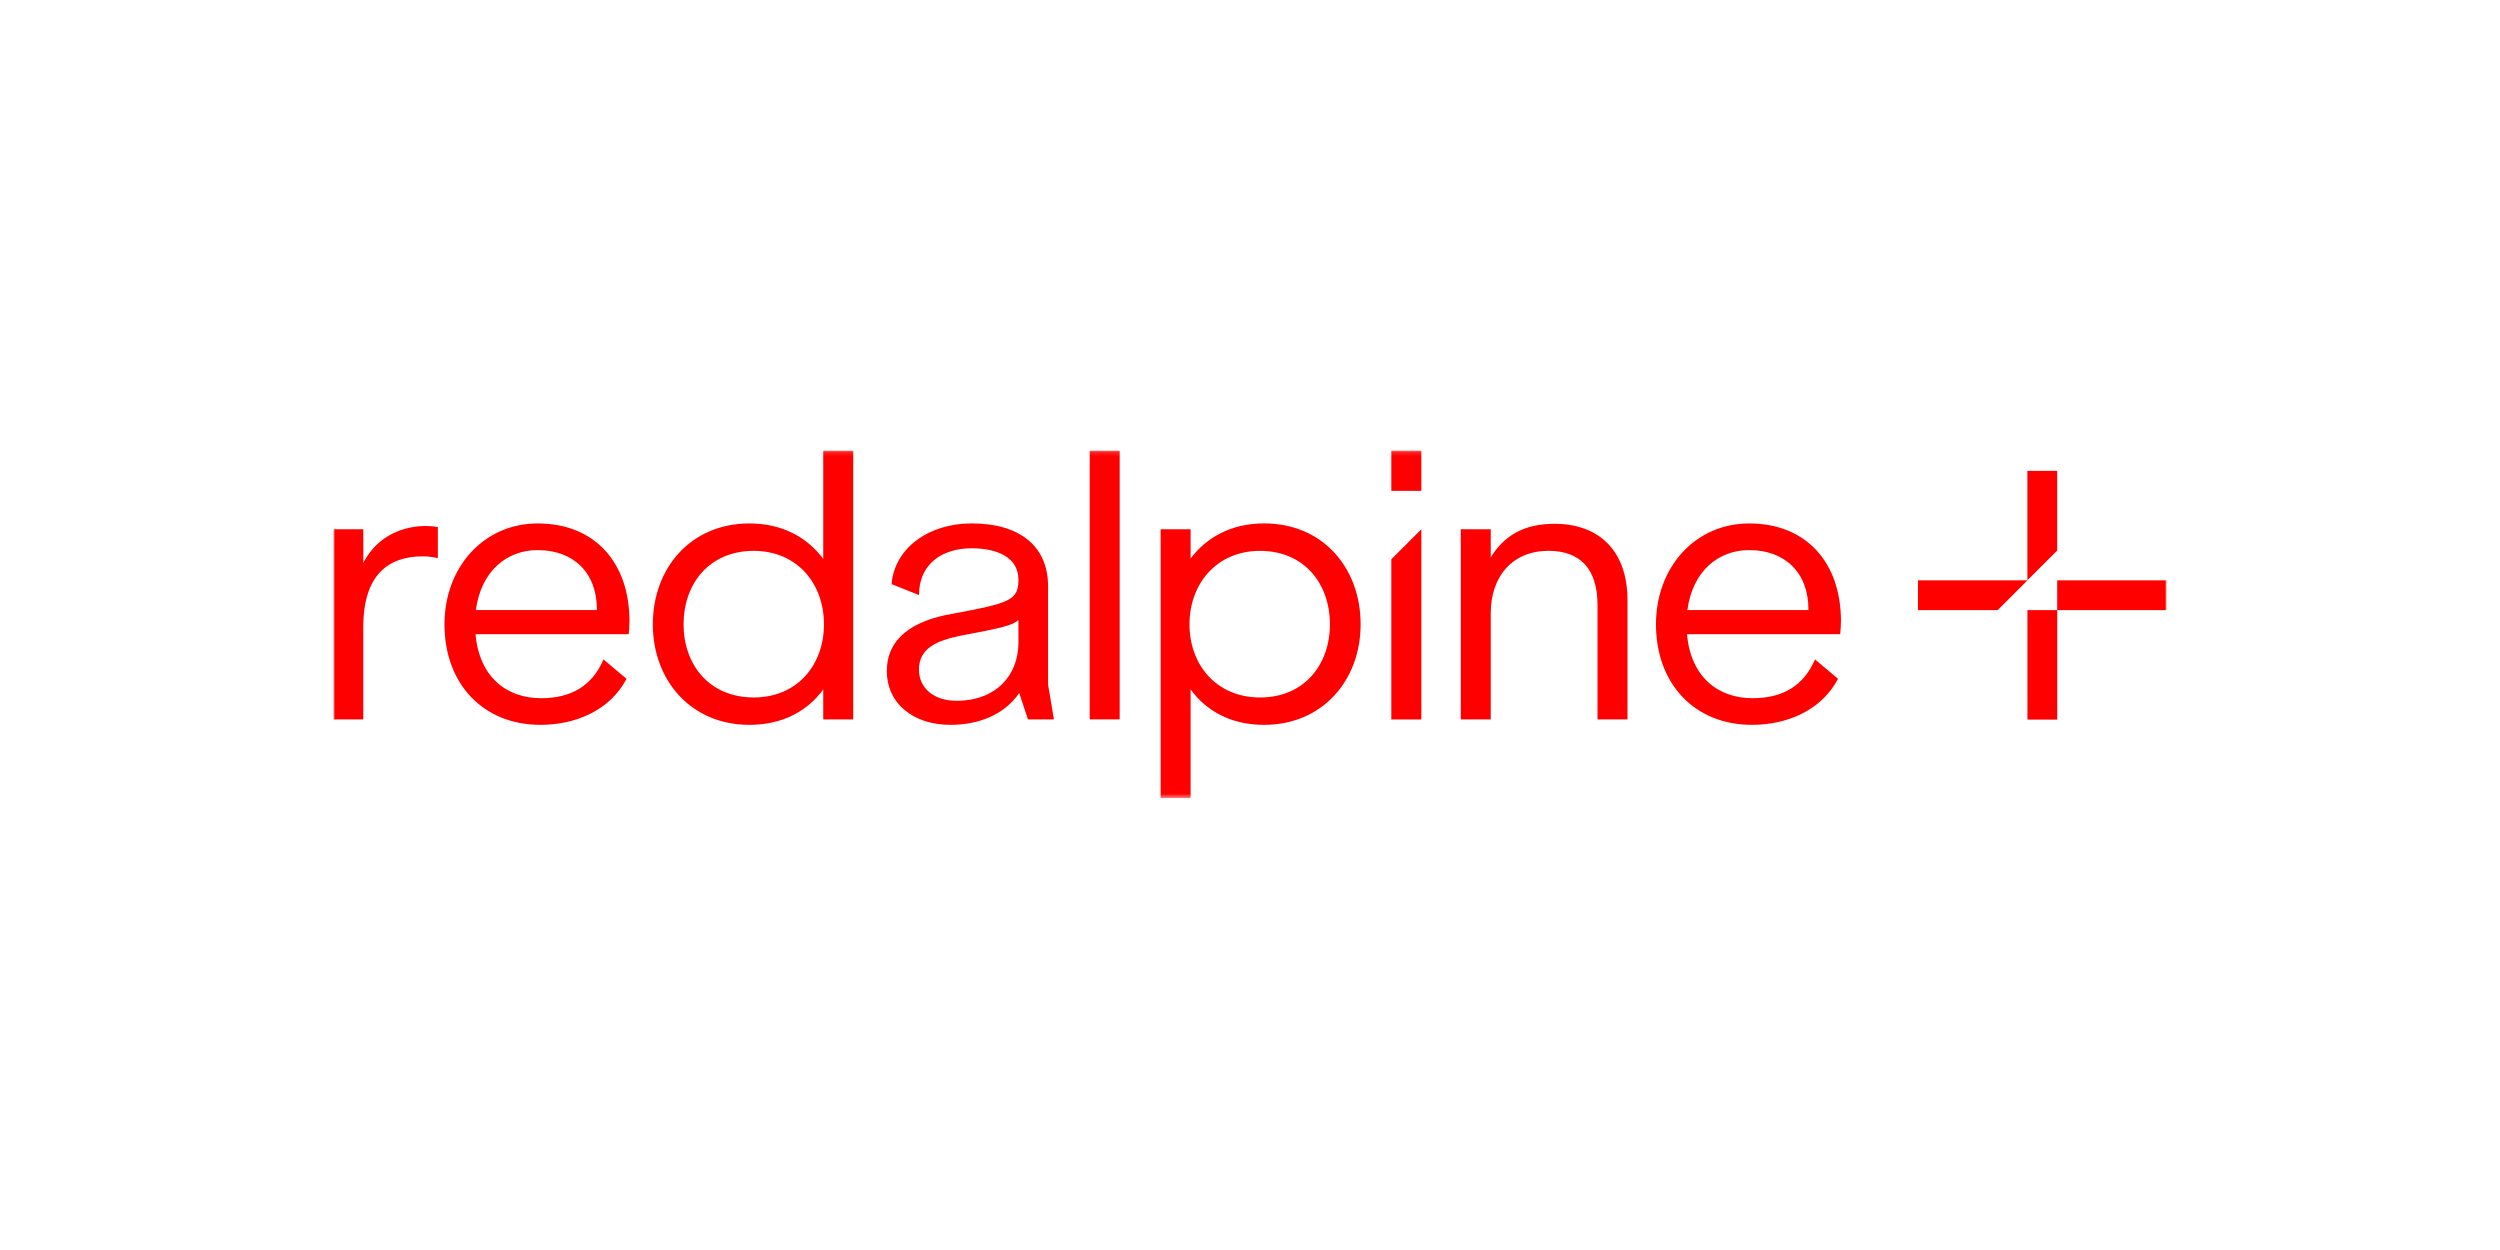
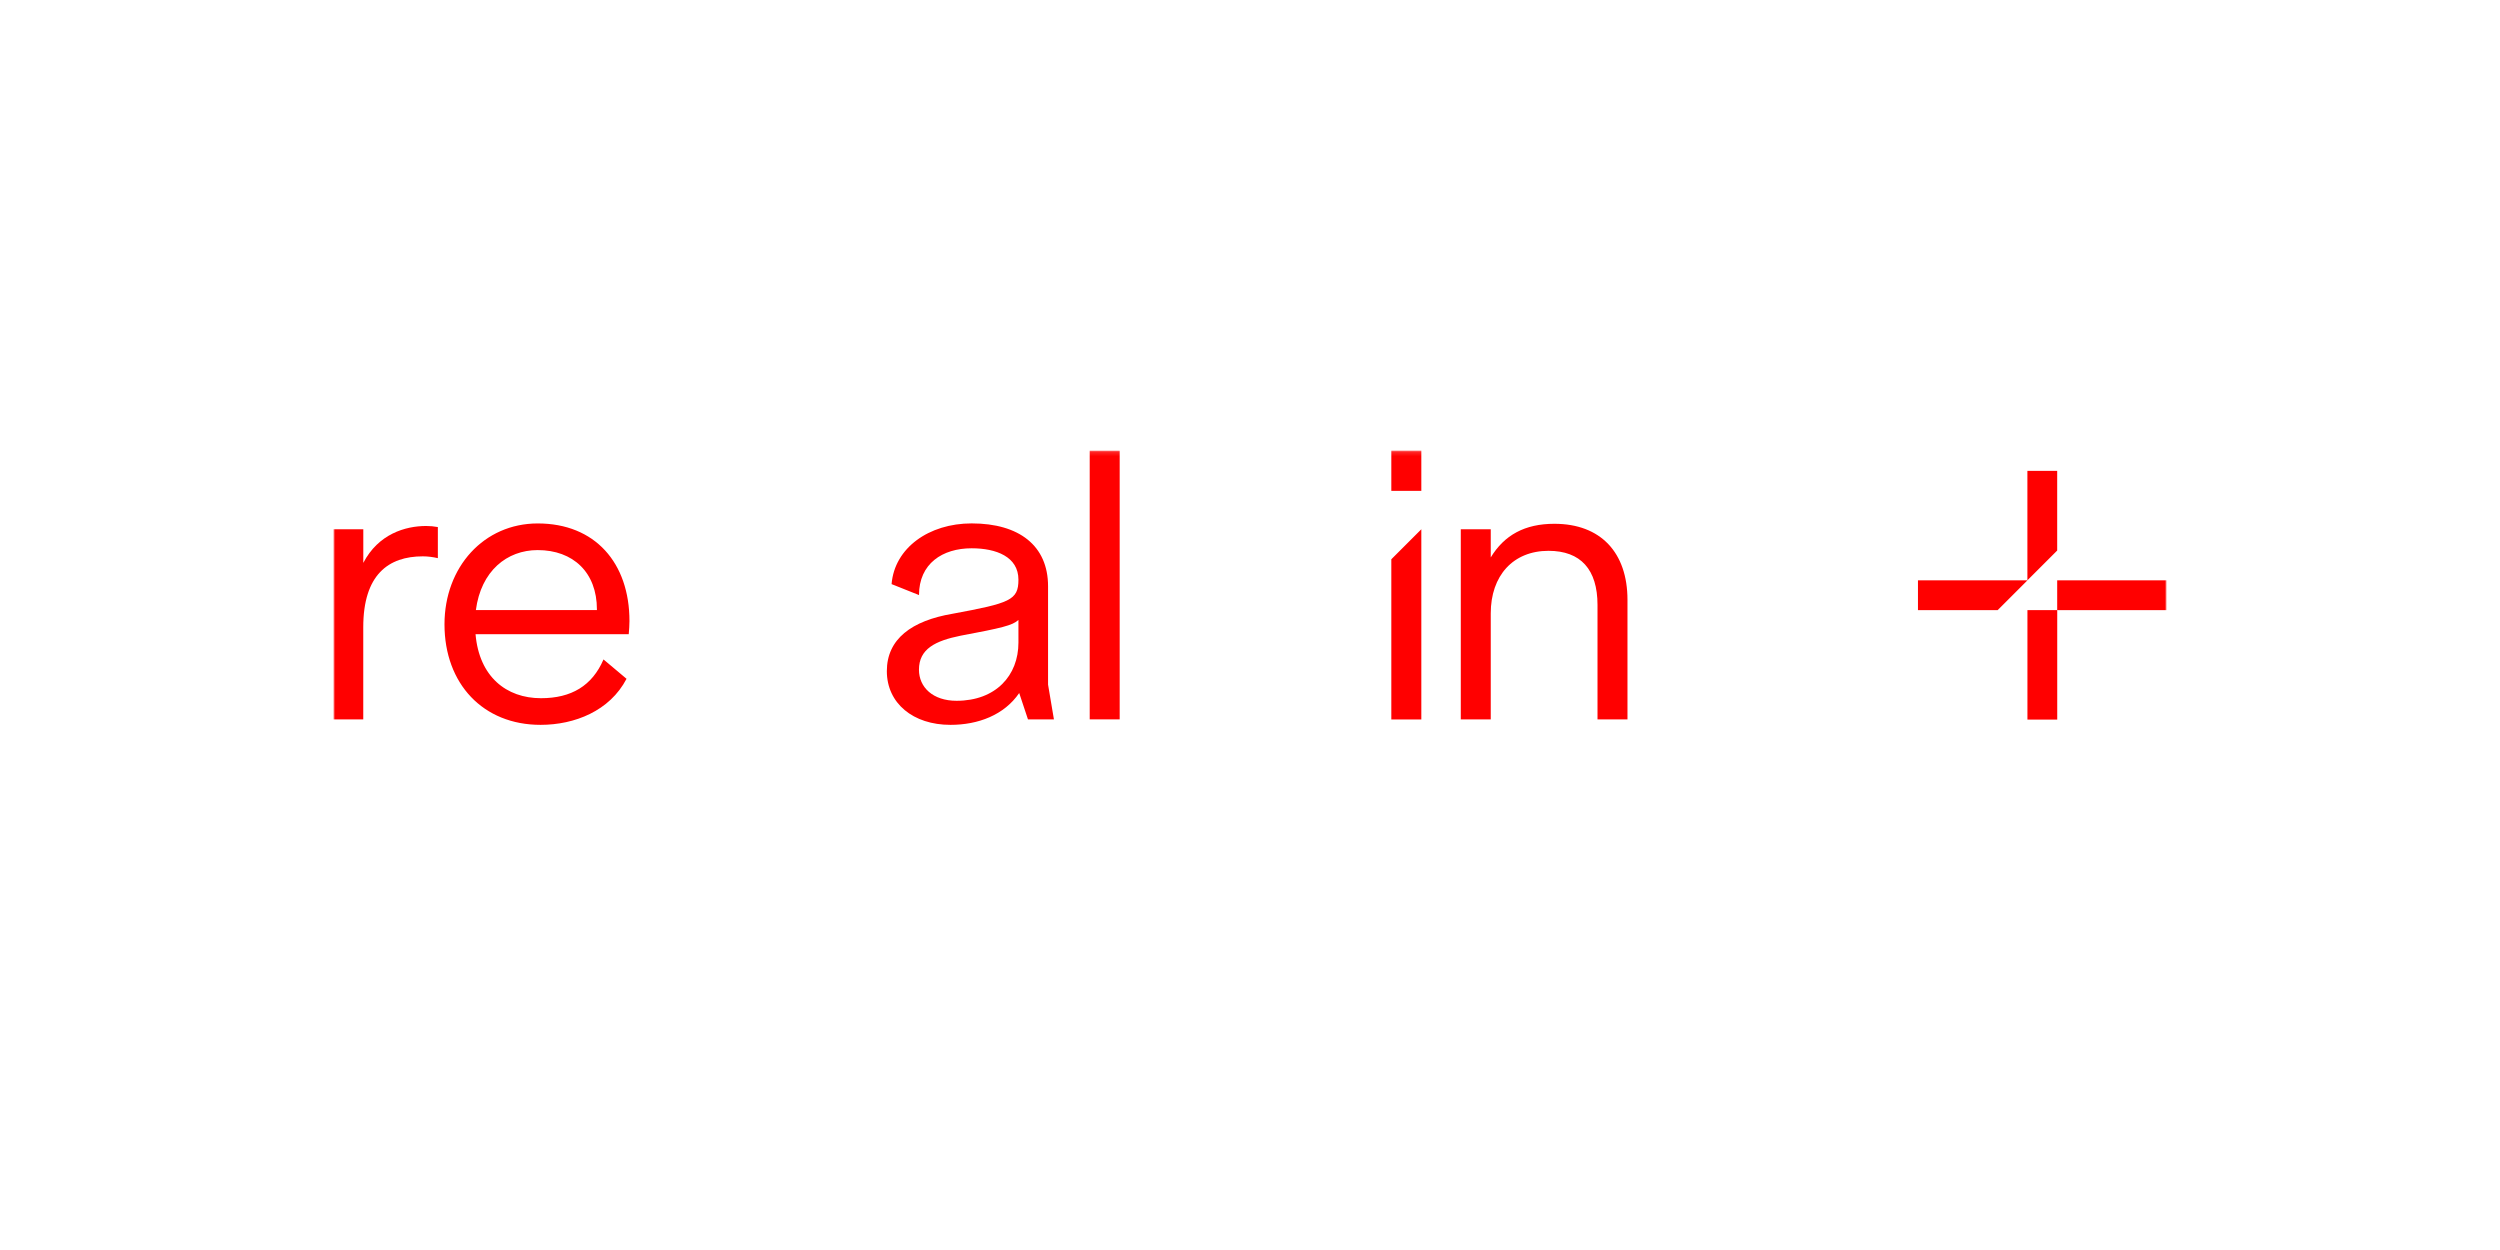
<svg xmlns="http://www.w3.org/2000/svg" width="600" height="300" viewBox="0 0 600 300" fill="none">
  <g clip-path="url(#clip0_434_1507)">
    <mask id="mask0_434_1507" style="mask-type:luminance" maskUnits="userSpaceOnUse" x="80" y="108" width="441" height="84">
      <path d="M520.01 108.148V191.514H80V108.148H520.01Z" fill="white" />
    </mask>
    <g mask="url(#mask0_434_1507)">
      <path d="M493.726 113.002H486.575V139.276L493.726 132.126V113.002Z" fill="#FF0000" />
      <path d="M493.736 146.428H486.585V172.702H493.736V146.428Z" fill="#FF0000" />
      <path d="M520 139.275H493.726V146.426H520V139.275Z" fill="#FF0000" />
      <path d="M460.311 139.275V146.426H479.445L486.595 139.275H460.311Z" fill="#FF0000" />
      <path d="M80 127.023H87.192V135.094C90.793 128.161 97.282 126.236 102.28 126.236C103.335 126.236 104.039 126.319 105.084 126.495V133.956C103.946 133.697 102.715 133.522 101.483 133.522C93.236 133.522 87.182 137.909 87.182 150.545V172.659H80V127.023Z" fill="#FF0000" />
      <path d="M106.678 149.842C106.678 136.068 116.157 125.627 129.051 125.627C142.824 125.627 151.072 135.106 151.072 149.056C151.072 150.018 150.989 151.156 150.896 152.212H114.129C115.008 162.395 121.497 167.569 129.837 167.569C137.122 167.569 142.121 164.588 144.842 158.266L150.368 162.912C146.332 170.632 137.909 173.964 129.744 173.964C115.971 173.974 106.678 164.143 106.678 149.842ZM143.259 146.417V146.241C143.259 137.383 137.557 132.022 129.04 132.022C121.672 132.022 115.443 137.02 114.211 146.417H143.259Z" fill="#FF0000" />
-       <path d="M156.681 149.841C156.681 136.326 165.808 125.626 179.851 125.626C187.839 125.626 193.8 129.051 197.577 134.132V108.158H204.769V172.649H197.577V165.457C193.893 170.548 187.922 173.963 179.851 173.963C165.808 173.973 156.681 163.263 156.681 149.841ZM197.753 149.841C197.753 140.103 191.348 132.208 180.906 132.208C170.206 132.208 164.059 140.103 164.059 149.841C164.059 159.496 170.206 167.392 180.906 167.392C191.348 167.392 197.753 159.579 197.753 149.841Z" fill="#FF0000" />
      <path d="M212.842 161.071C212.842 153.351 218.813 148.963 228.633 147.297C242.407 144.751 244.425 144.048 244.425 139.132C244.425 133.606 239.075 131.588 233.197 131.588C226.181 131.588 220.562 135.272 220.562 142.816L213.98 140.188C214.684 131.505 222.931 125.617 233.197 125.617C244.601 125.617 251.534 130.967 251.534 140.705V164.31L252.942 172.65H246.712L244.611 166.327C241.01 171.595 234.78 173.965 228.116 173.965C219.154 173.975 212.842 168.79 212.842 161.071ZM244.425 154.23V148.787C243.017 150.101 240.389 150.722 230.558 152.564C224.504 153.796 220.551 155.72 220.551 160.729C220.551 164.941 223.883 168.19 229.585 168.19C238.992 168.18 244.425 162.126 244.425 154.23Z" fill="#FF0000" />
      <path d="M261.53 108.158H268.722V172.649H261.53V108.158Z" fill="#FF0000" />
-       <path d="M278.553 127.025H285.745V134.041C289.522 129.042 295.4 125.617 303.378 125.617C317.504 125.617 326.548 136.317 326.548 149.832C326.548 163.254 317.421 173.965 303.378 173.965C295.307 173.965 289.429 170.539 285.745 165.458V191.515H278.553V127.025ZM319.18 149.843C319.18 140.105 313.033 132.209 302.416 132.209C291.974 132.209 285.476 140.105 285.476 149.843C285.476 159.58 291.964 167.393 302.416 167.393C313.044 167.393 319.18 159.487 319.18 149.843Z" fill="#FF0000" />
      <path d="M350.588 127.023H357.78V133.781C361.029 128.431 365.945 125.709 373.044 125.709C384.189 125.709 390.594 132.642 390.594 143.963V172.659H383.402V145.185C383.402 136.678 379.367 132.197 371.647 132.197C363.13 132.197 357.78 138.168 357.78 147.202V172.649H350.588V127.023Z" fill="#FF0000" />
-       <path d="M397.435 149.842C397.435 136.068 406.914 125.627 419.808 125.627C433.581 125.627 441.829 135.106 441.829 149.056C441.829 150.018 441.736 151.156 441.653 152.212H404.885C405.765 162.395 412.253 167.569 420.594 167.569C427.879 167.569 432.878 164.588 435.599 158.266L441.125 162.912C437.089 170.632 428.666 173.964 420.501 173.964C406.738 173.974 397.435 164.143 397.435 149.842ZM434.026 146.417V146.241C434.026 137.383 428.324 132.022 419.808 132.022C412.44 132.022 406.21 137.02 404.979 146.417H434.026Z" fill="#FF0000" />
      <path d="M341.119 127.024V172.67H333.917V134.226C336.732 131.401 338.305 129.828 341.119 127.024ZM333.917 108.148H341.119V117.803H333.917V108.148Z" fill="#FF0000" />
    </g>
  </g>
  <defs>
    <clipPath id="clip0_434_1507">
      <rect width="440" height="83.662" fill="white" transform="translate(80 108)" />
    </clipPath>
  </defs>
</svg>